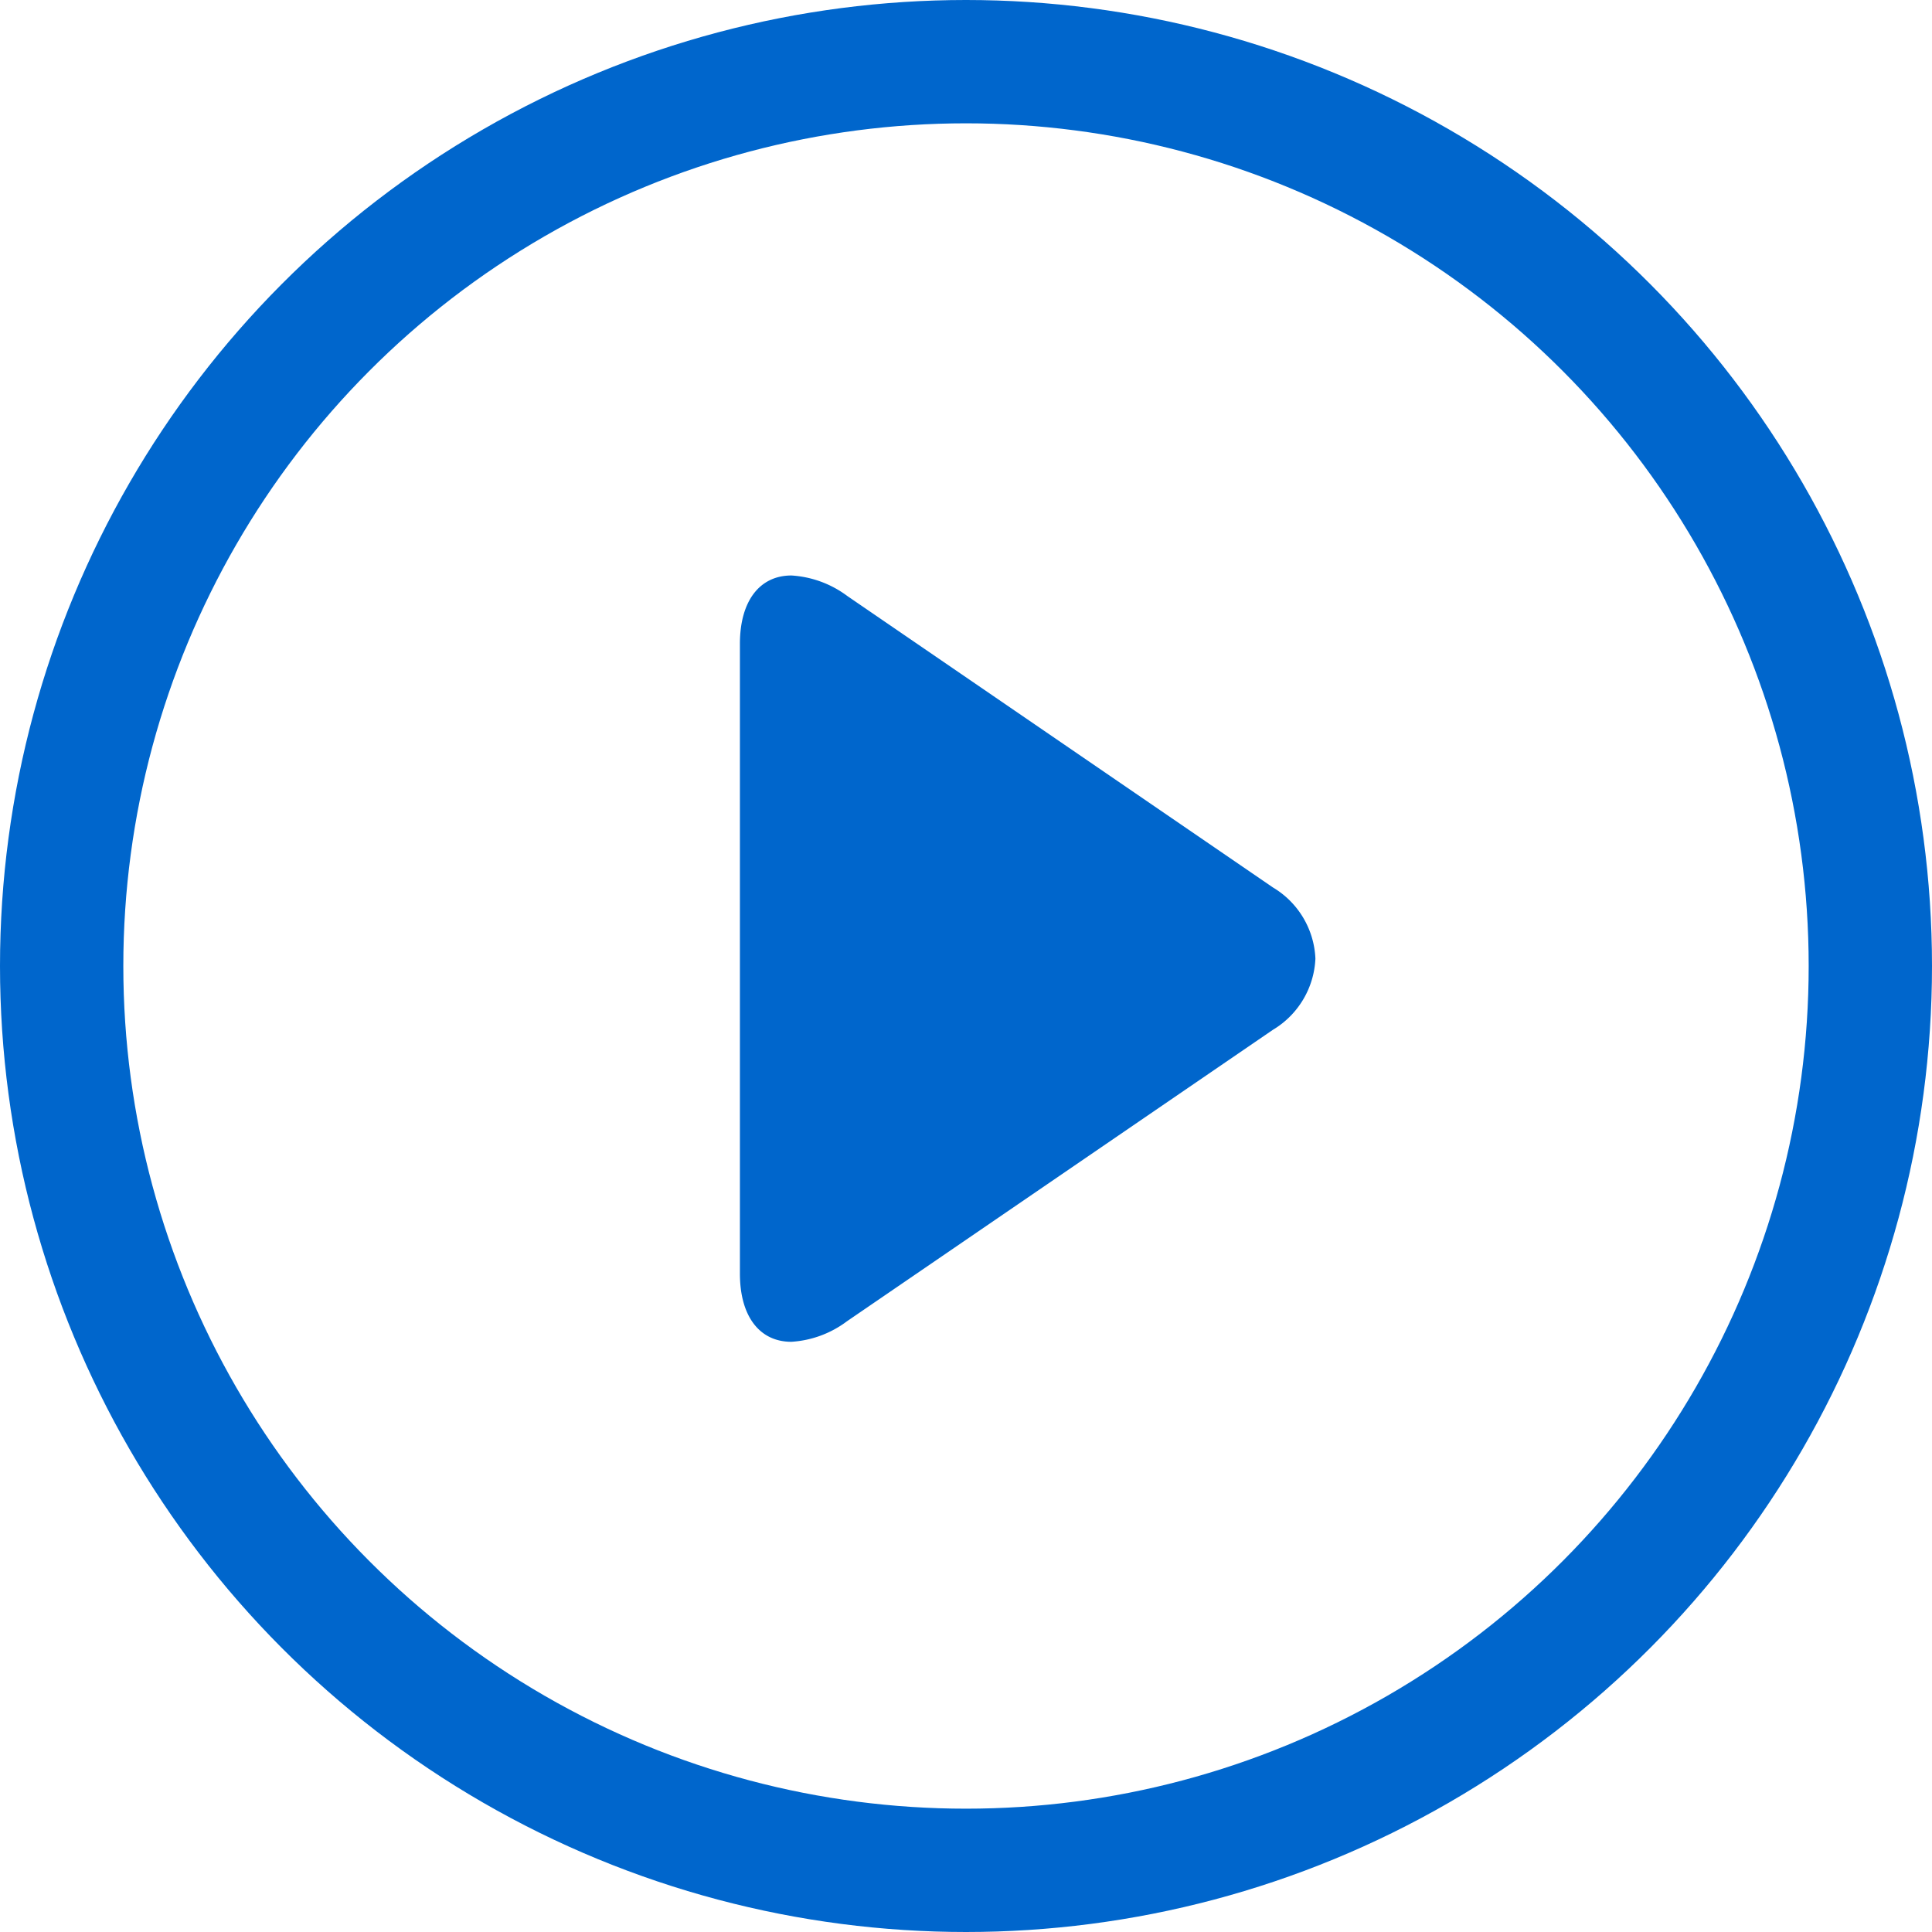
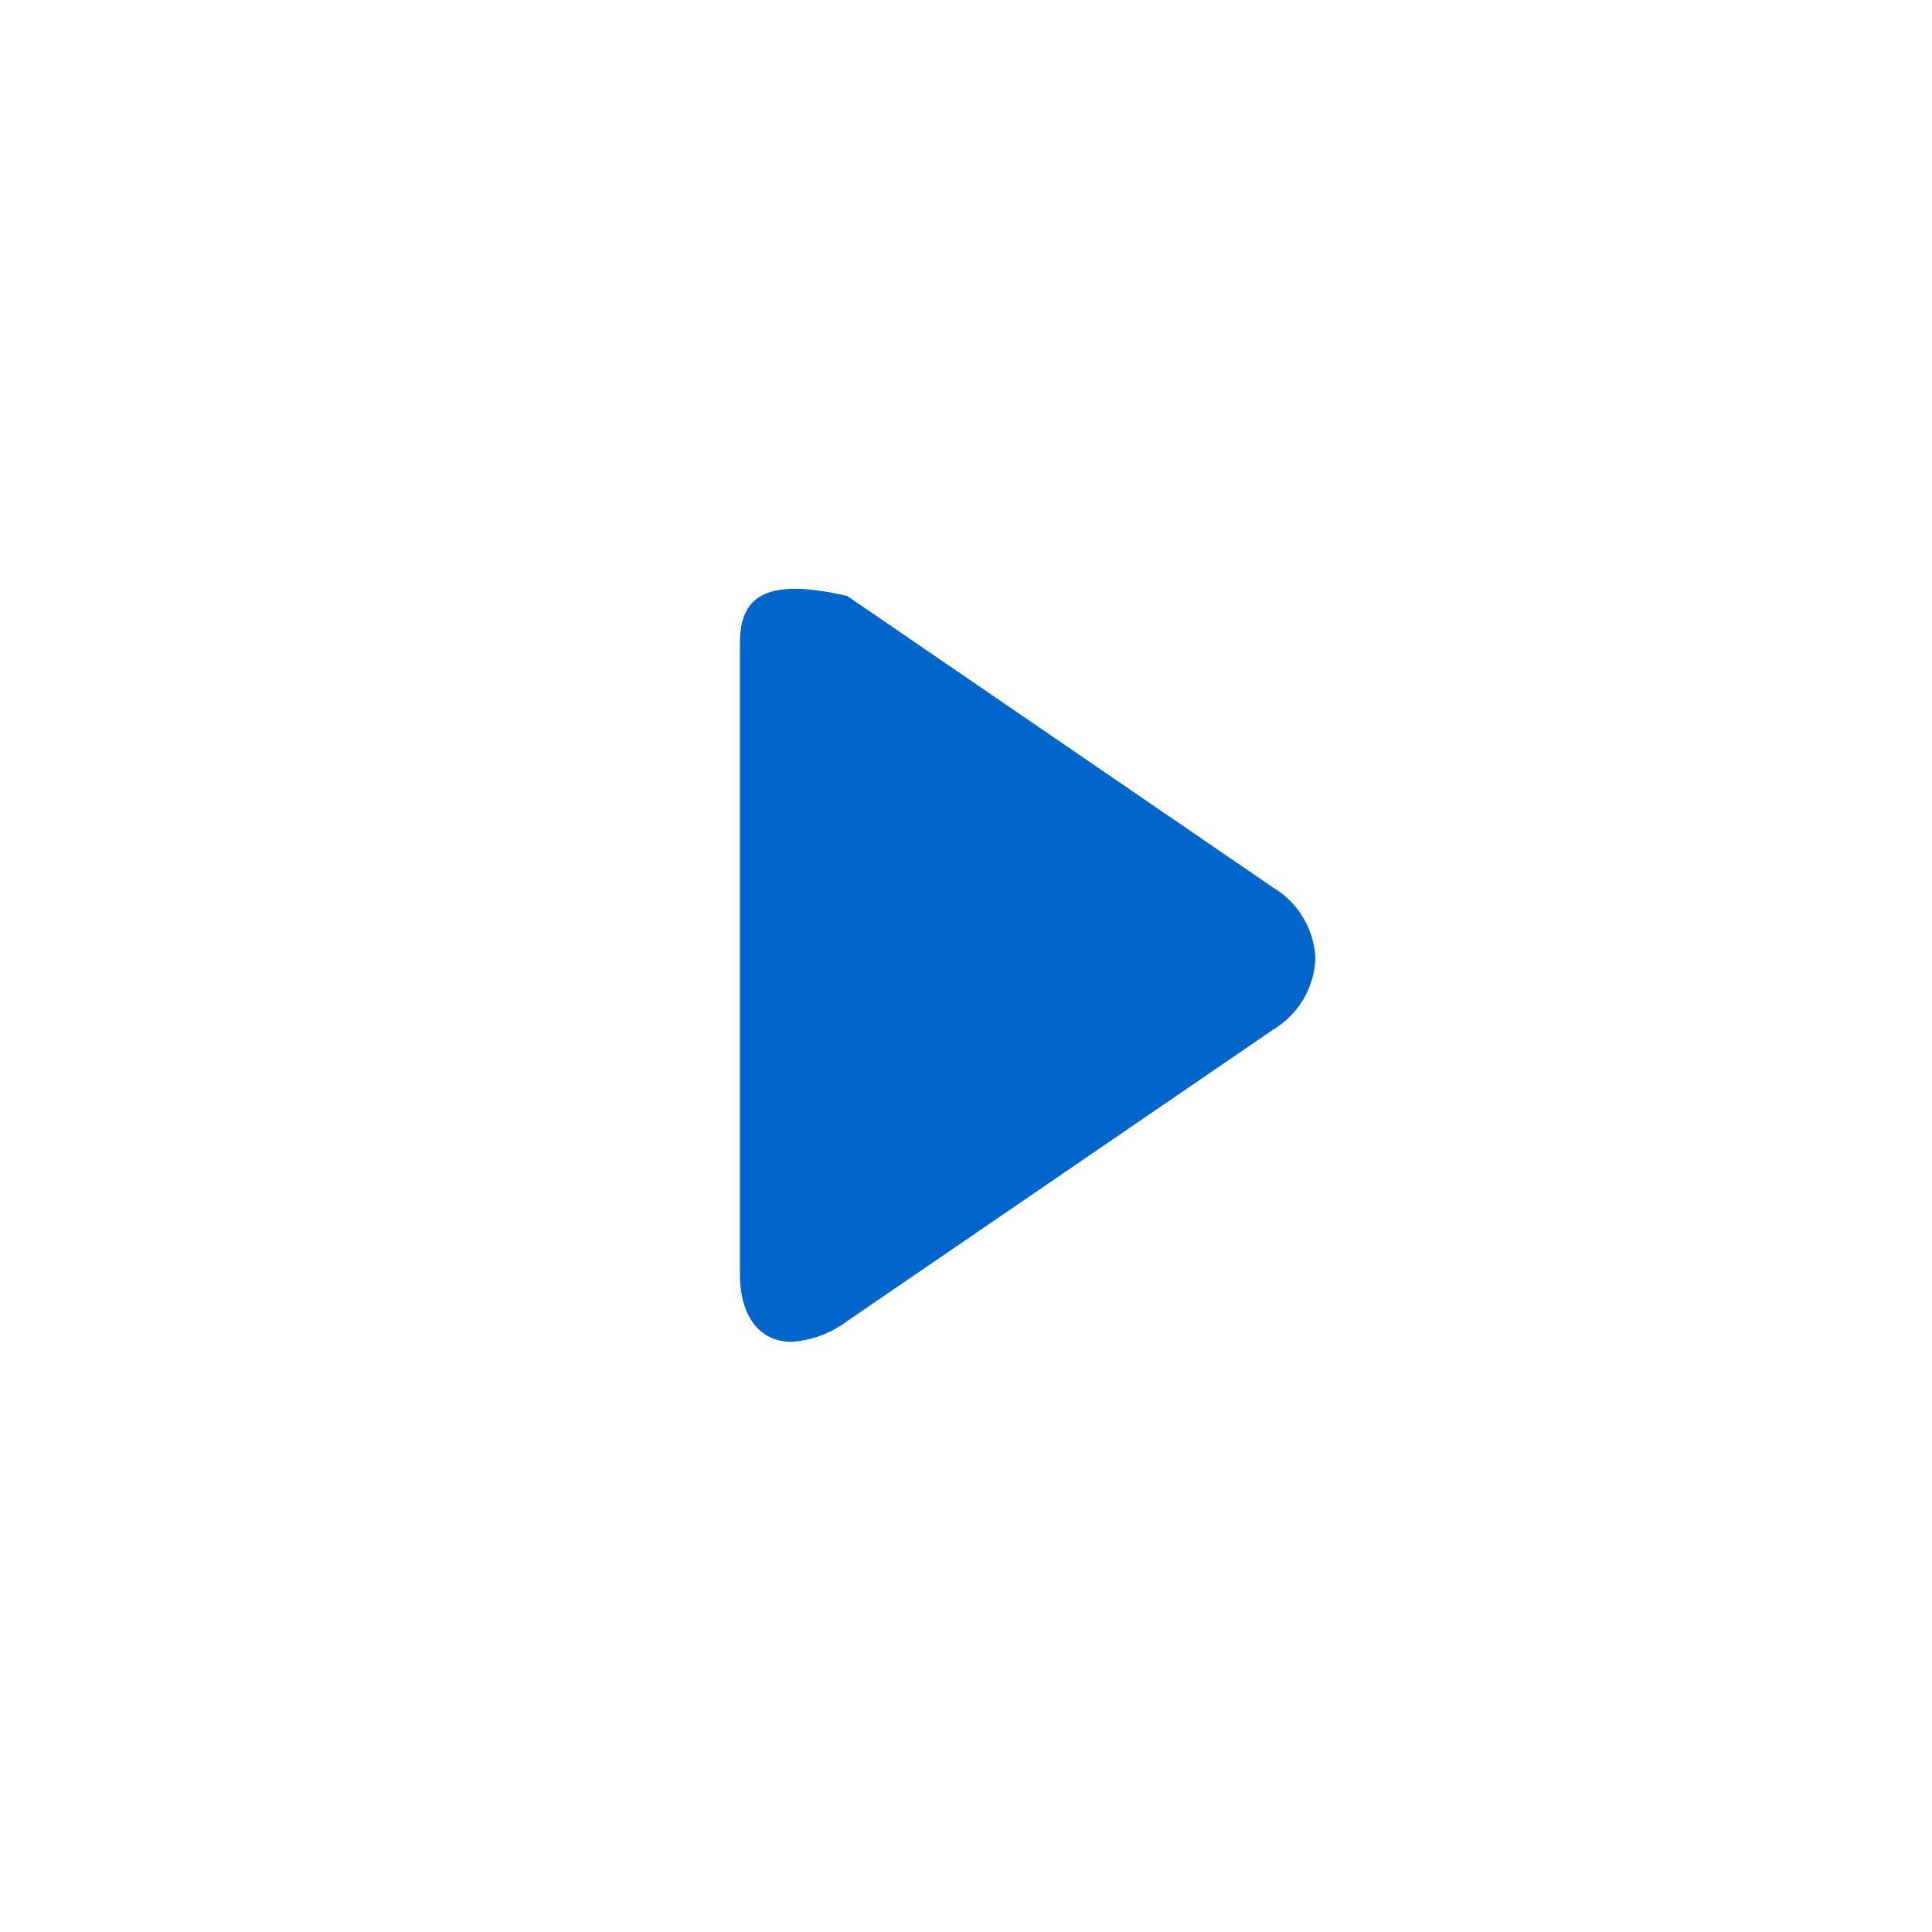
<svg xmlns="http://www.w3.org/2000/svg" width="47" height="47" viewBox="0 0 47 47">
  <g id="Group_59" data-name="Group 59" transform="translate(-877 -654)">
    <g id="Ellipse_5" data-name="Ellipse 5" transform="translate(877 654)" fill="none" stroke="#06c" stroke-width="3">
-       <circle cx="23.5" cy="23.5" r="23.5" stroke="none" />
-       <circle cx="23.5" cy="23.5" r="22" fill="none" />
-     </g>
+       </g>
    <g id="play" transform="translate(895 668)">
      <g id="Group_58" data-name="Group 58">
-         <path id="Path_46" data-name="Path 46" d="M74.488,7.59,64.134.5A2.528,2.528,0,0,0,62.773,0C62,0,61.52.621,61.52,1.662V16.983c0,1.039.478,1.659,1.251,1.659a2.507,2.507,0,0,0,1.354-.5l10.36-7.089A2.125,2.125,0,0,0,75.52,9.32,2.118,2.118,0,0,0,74.488,7.59Z" transform="translate(-61.52)" fill="#06c" />
+         <path id="Path_46" data-name="Path 46" d="M74.488,7.59,64.134.5C62,0,61.52.621,61.52,1.662V16.983c0,1.039.478,1.659,1.251,1.659a2.507,2.507,0,0,0,1.354-.5l10.36-7.089A2.125,2.125,0,0,0,75.52,9.32,2.118,2.118,0,0,0,74.488,7.59Z" transform="translate(-61.52)" fill="#06c" />
      </g>
    </g>
  </g>
</svg>